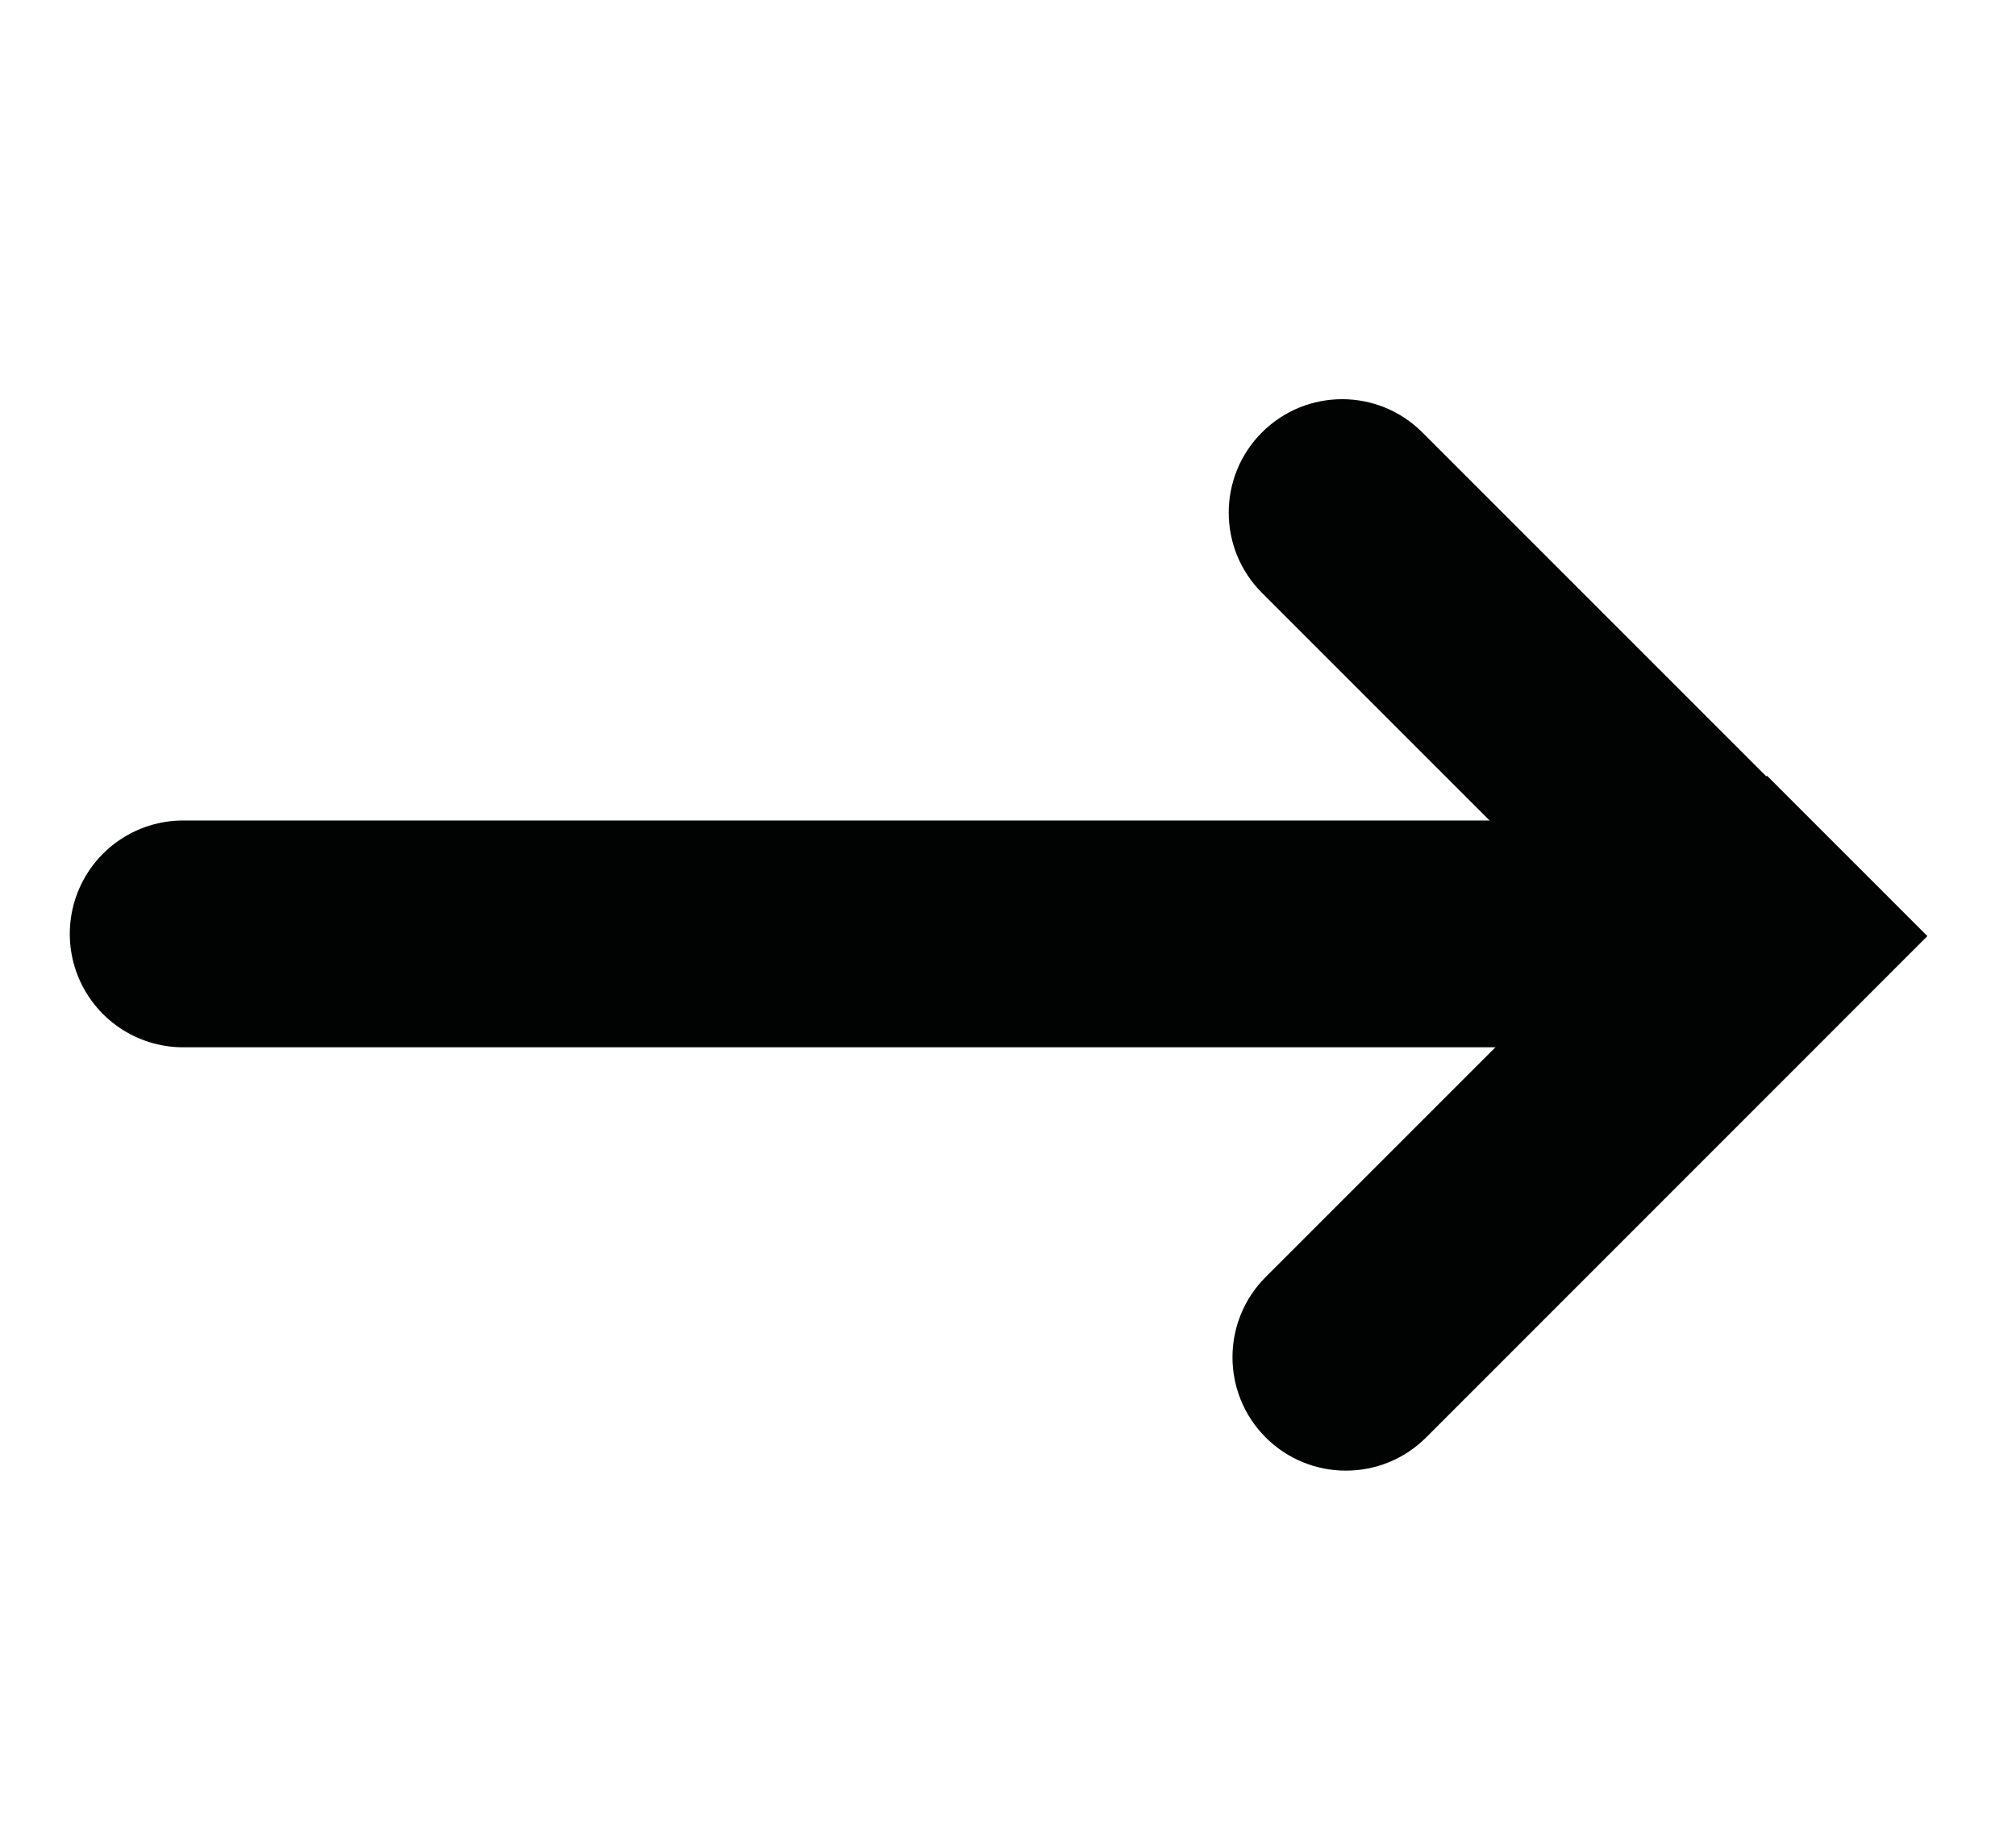
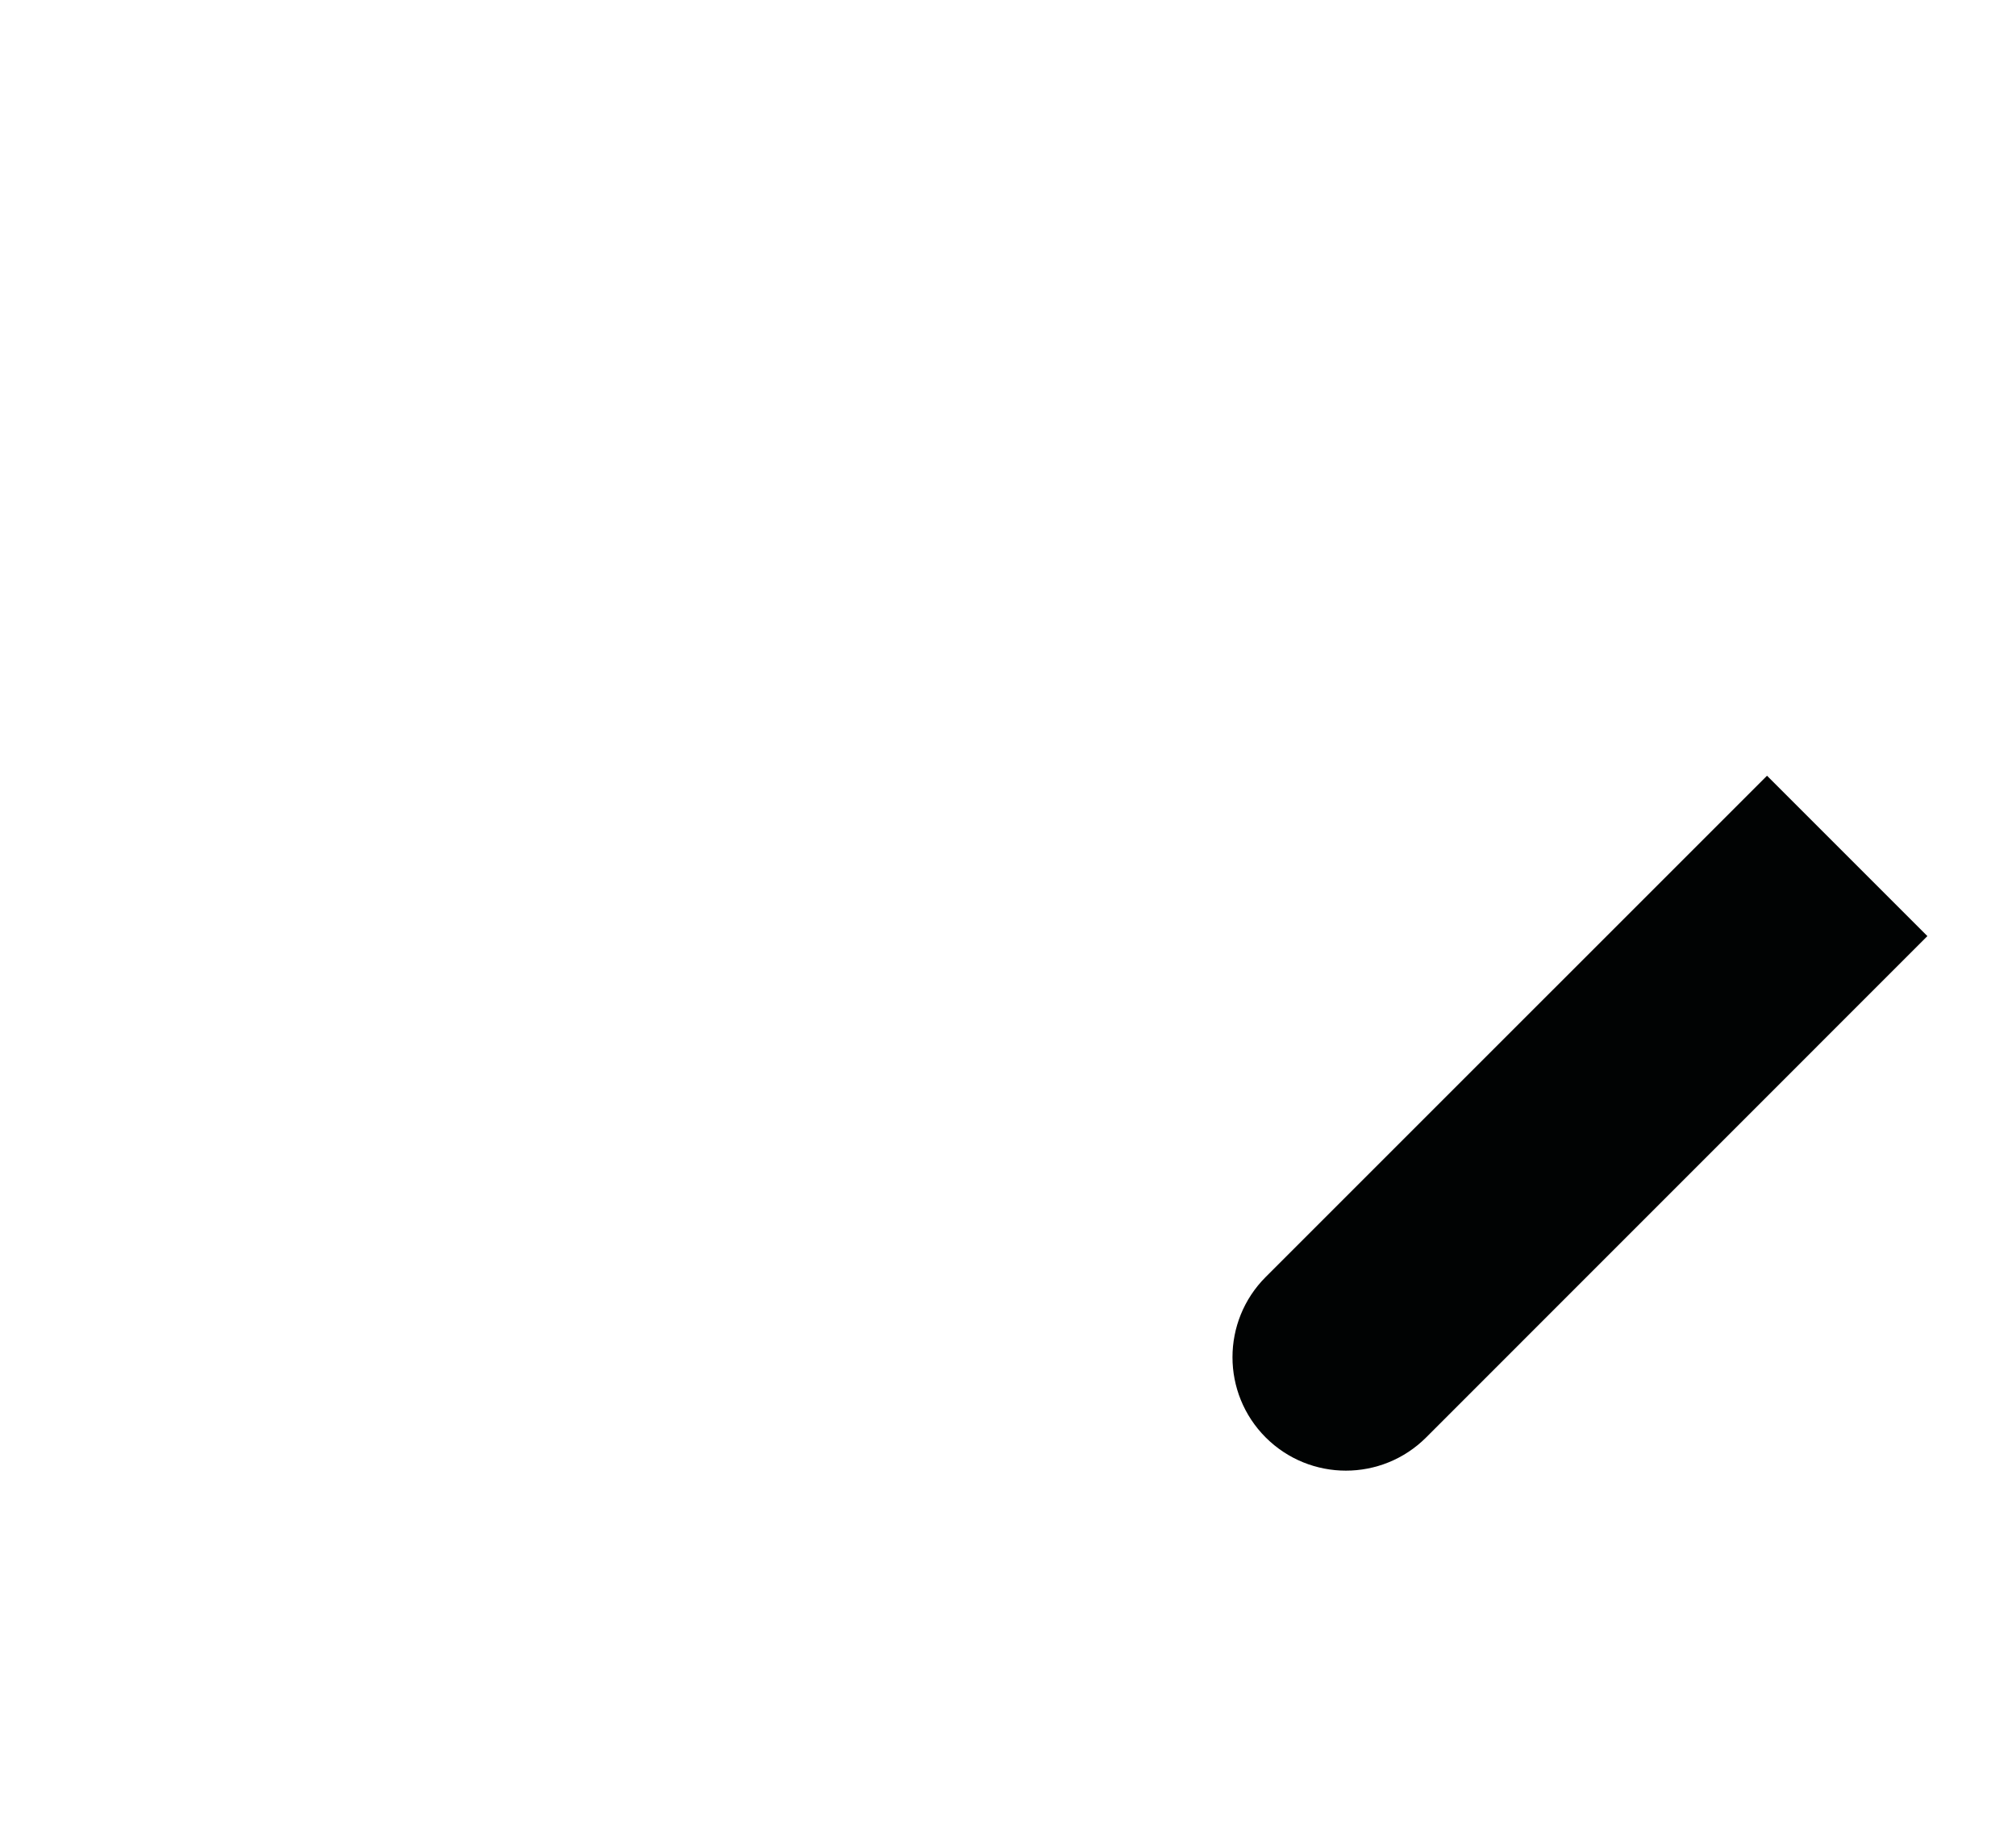
<svg xmlns="http://www.w3.org/2000/svg" width="22" height="20" viewBox="0 0 22 20" fill="none">
  <path d="M13.812 13.935C13.329 14.419 13.329 15.202 13.812 15.686C14.296 16.169 15.079 16.169 15.563 15.686L13.812 13.935ZM15.563 15.686L21.033 10.215L19.283 8.465L13.812 13.935L15.563 15.686Z" fill="#010303" />
-   <path d="M17.473 10.191H1.999" stroke="#010303" stroke-width="2.475" stroke-linecap="round" />
-   <path d="M15.522 4.719C15.038 4.235 14.255 4.235 13.771 4.719C13.288 5.202 13.288 5.986 13.771 6.469L15.522 4.719ZM13.771 6.469L19.242 11.94L20.992 10.189L15.522 4.719L13.771 6.469Z" fill="#010303" />
</svg>